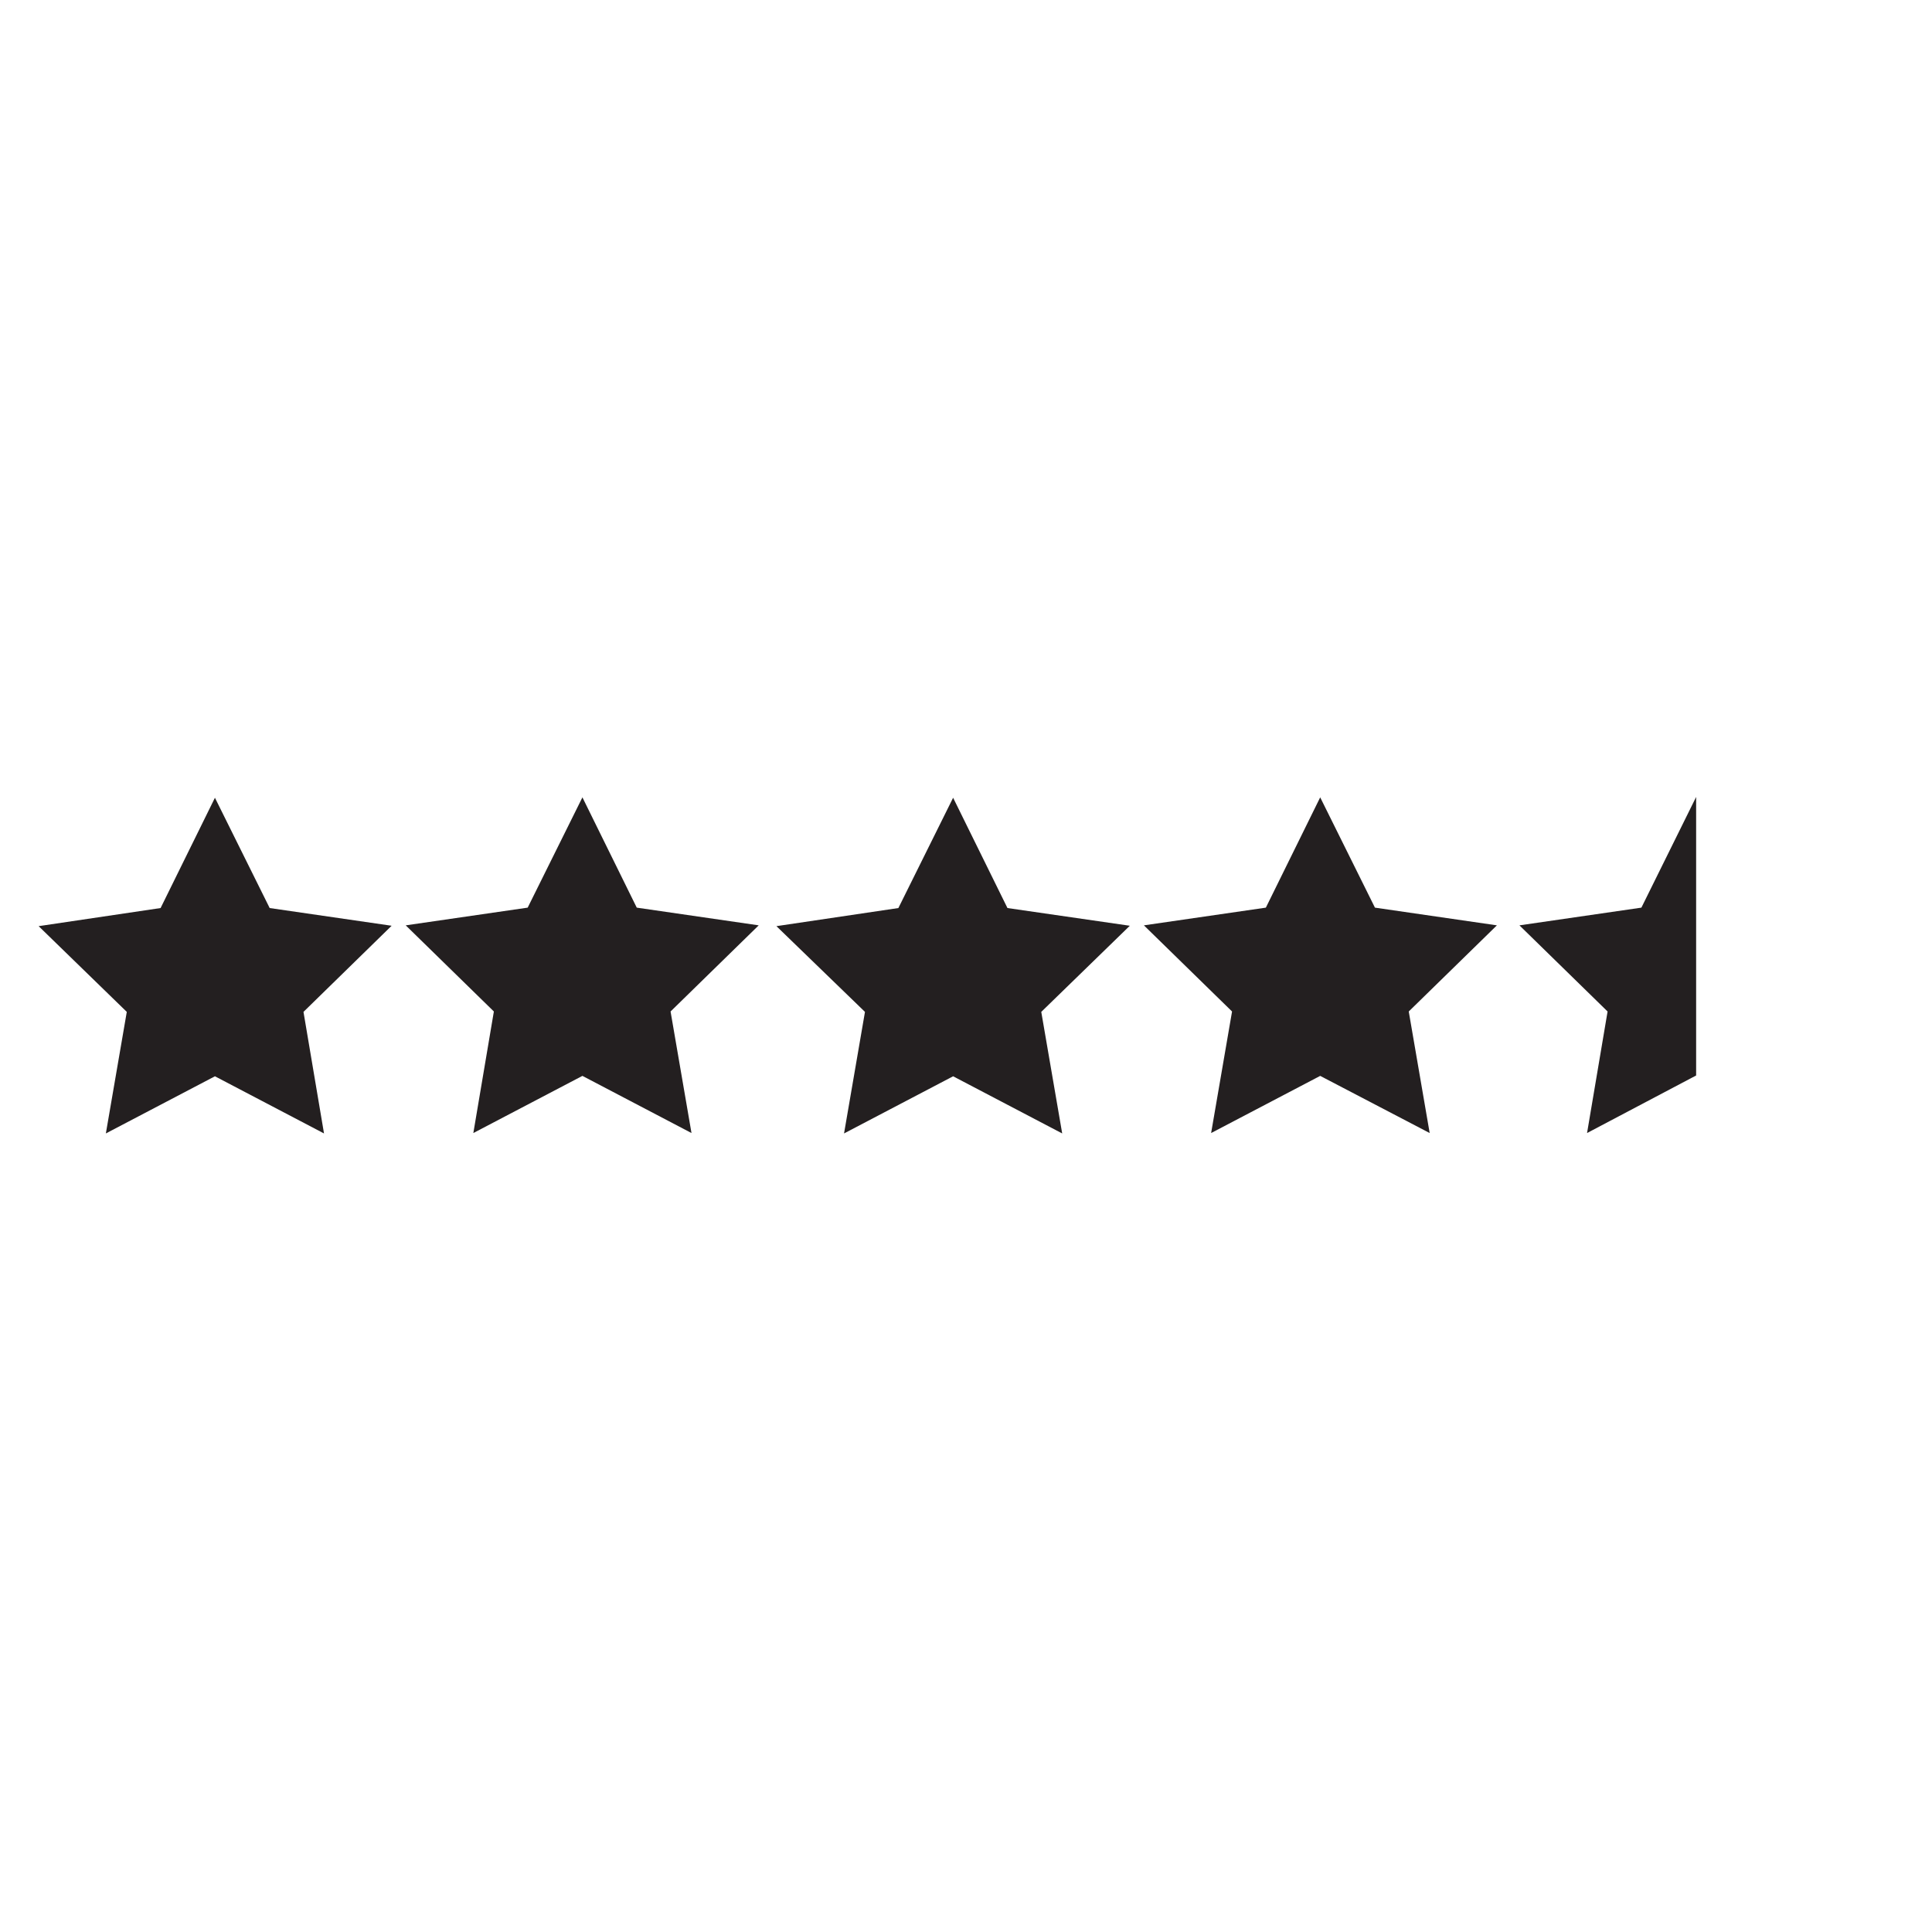
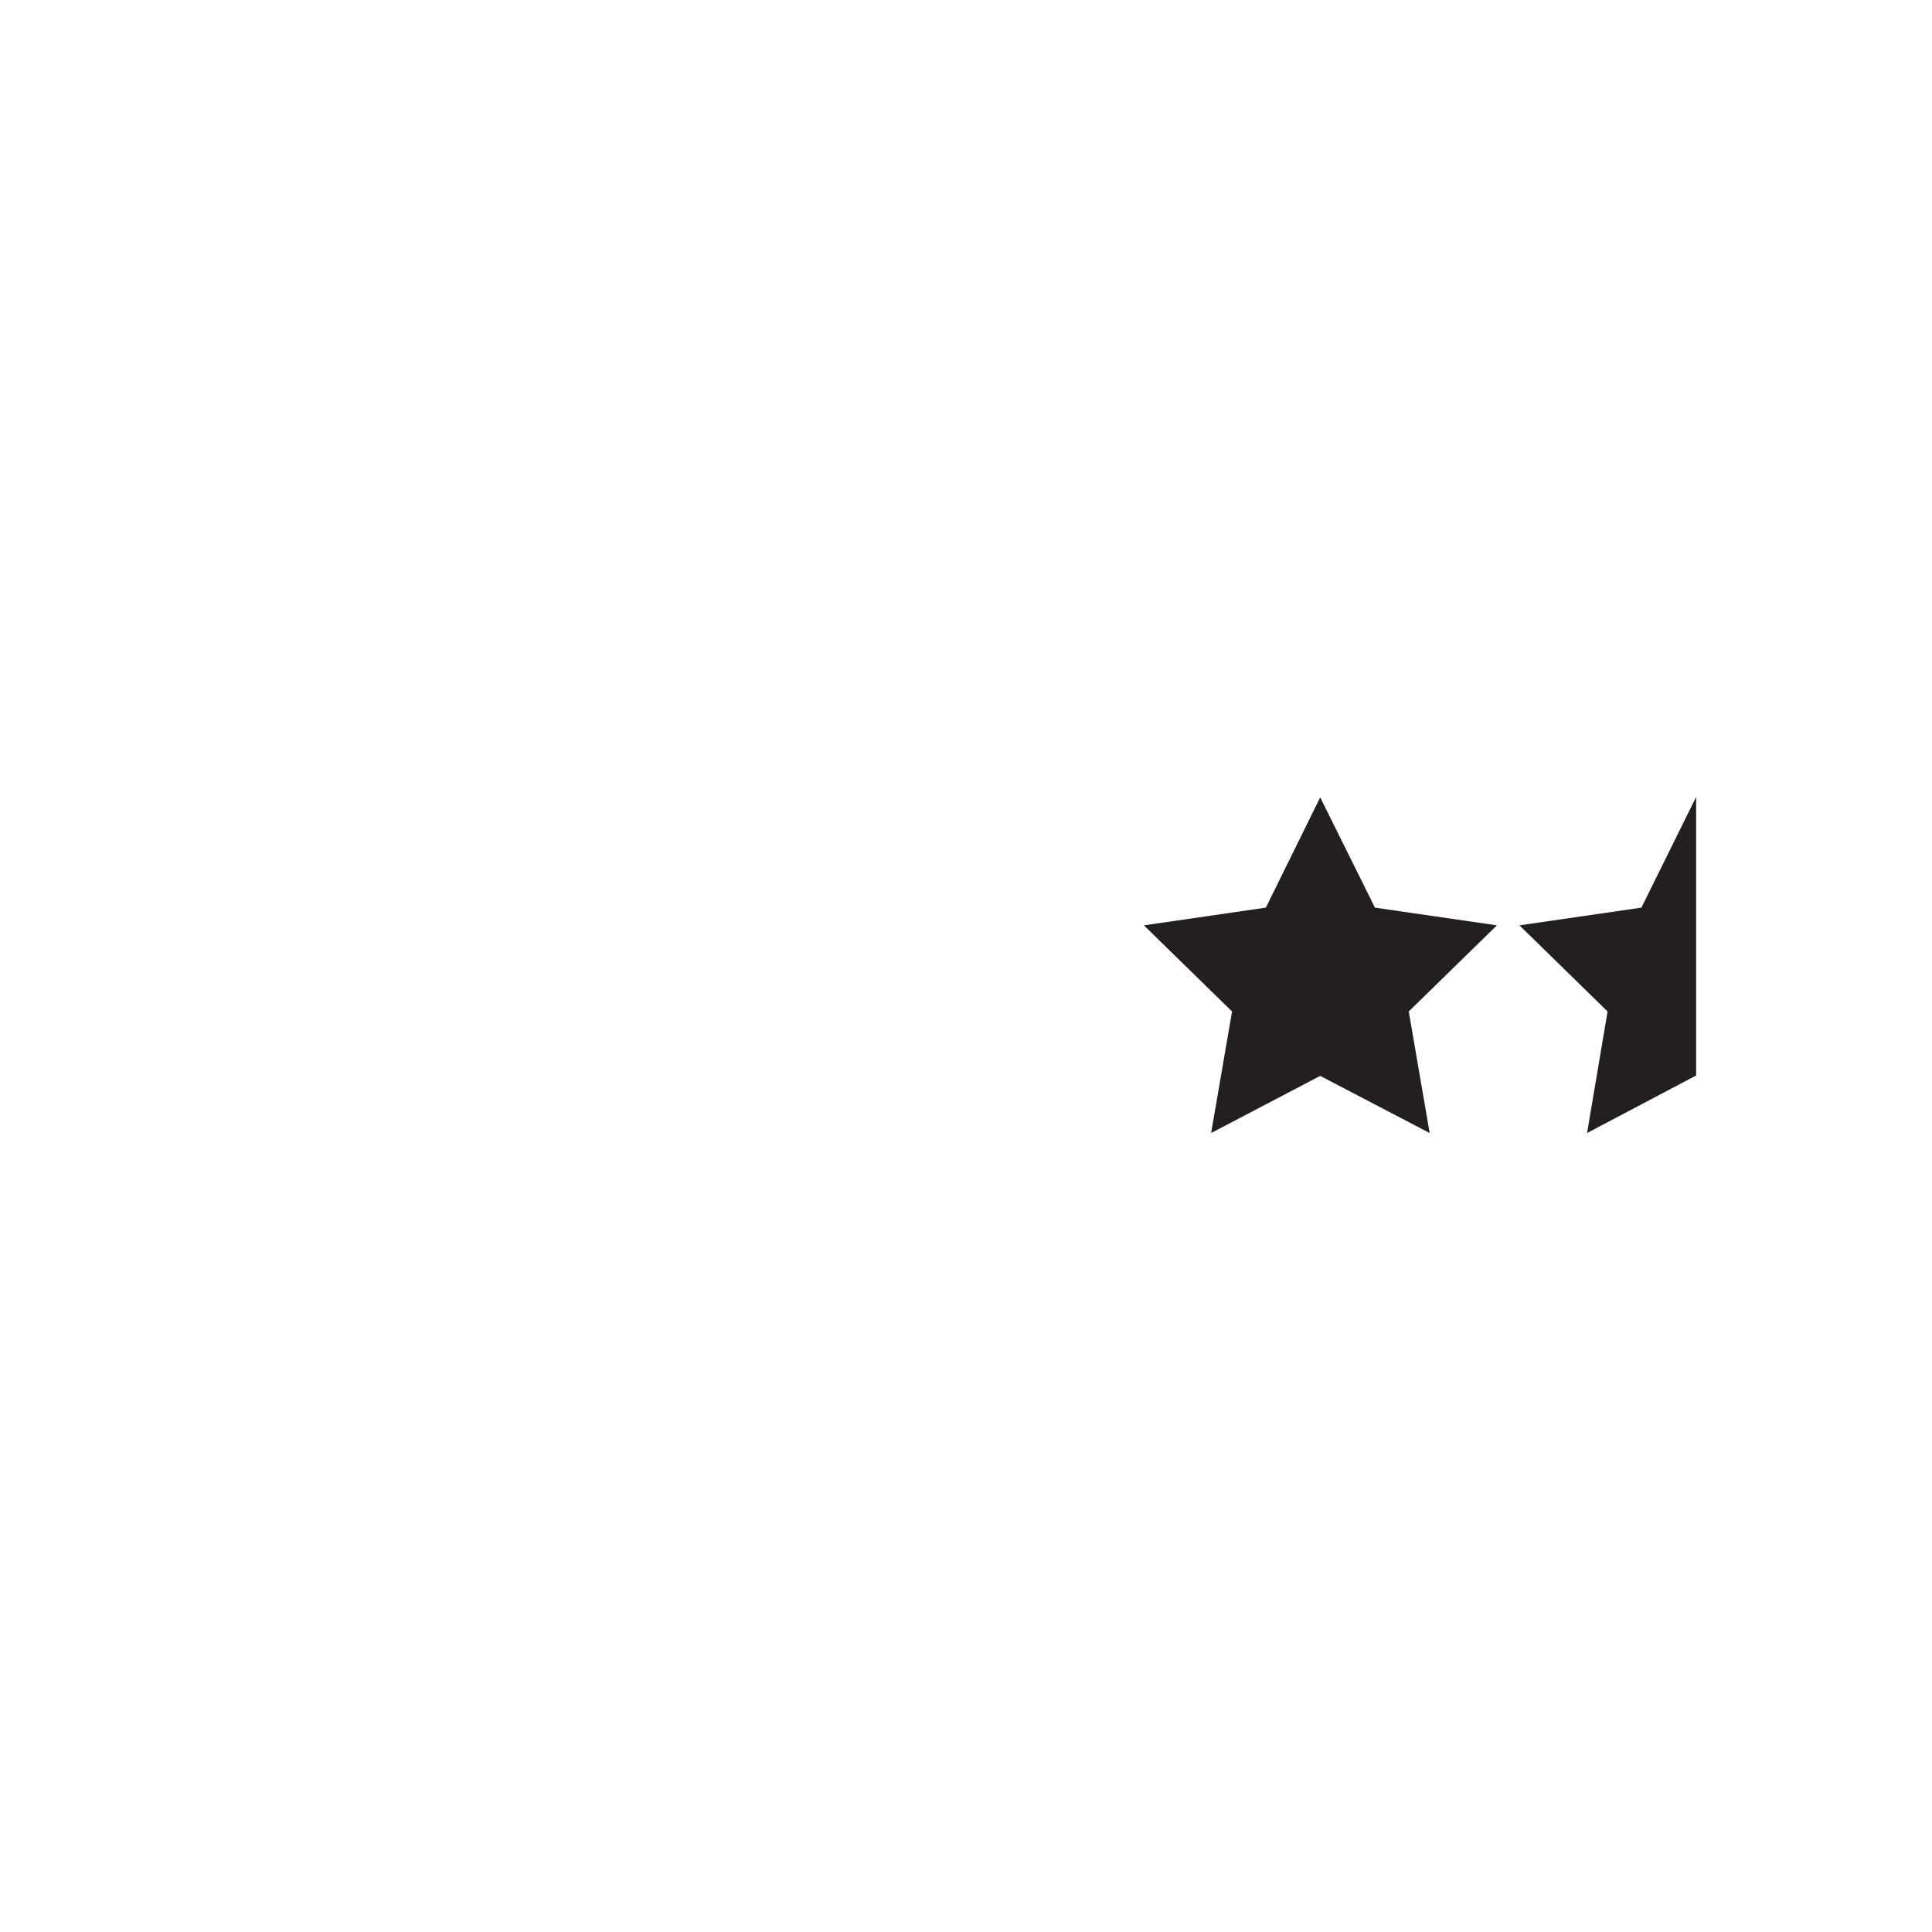
<svg xmlns="http://www.w3.org/2000/svg" version="1.1" id="Layer_1" x="0px" y="0px" viewBox="0 0 48 48" style="enable-background:new 0 0 48 48;" xml:space="preserve">
  <style type="text/css">
	.st0{fill:#231F20;}
	.st1{display:none;fill:#231F20;}
</style>
-   <polygon class="st0" points="3.15,25.14 0.96,23.01 3.99,22.56 5.34,19.82 6.7,22.56 9.73,23 7.54,25.14 8.05,28.16 5.34,26.74   2.63,28.16 " />
-   <polygon class="st0" points="12.27,25.13 10.08,22.99 13.11,22.55 14.47,19.81 15.82,22.55 18.85,22.99 16.66,25.13 17.18,28.15   14.47,26.73 11.76,28.15 " />
-   <polygon class="st0" points="21.49,25.14 19.29,23.01 22.32,22.56 23.68,19.82 25.03,22.56 28.07,23 25.87,25.14 26.39,28.16   23.68,26.74 20.97,28.16 " />
  <polygon class="st0" points="30.61,25.13 28.42,22.99 31.45,22.55 32.8,19.81 34.16,22.55 37.19,22.99 35,25.13 35.52,28.15   32.8,26.73 30.09,28.15 " />
-   <polygon class="st1" points="39.97,25.14 37.77,23.01 40.8,22.56 42.16,19.82 43.51,22.56 46.54,23 44.35,25.14 44.87,28.16   42.16,26.74 39.45,28.16 " />
  <polyline class="st0" points="42.14,26.72 39.43,28.15 39.94,25.13 37.75,22.99 40.78,22.55 42.14,19.8 " />
</svg>